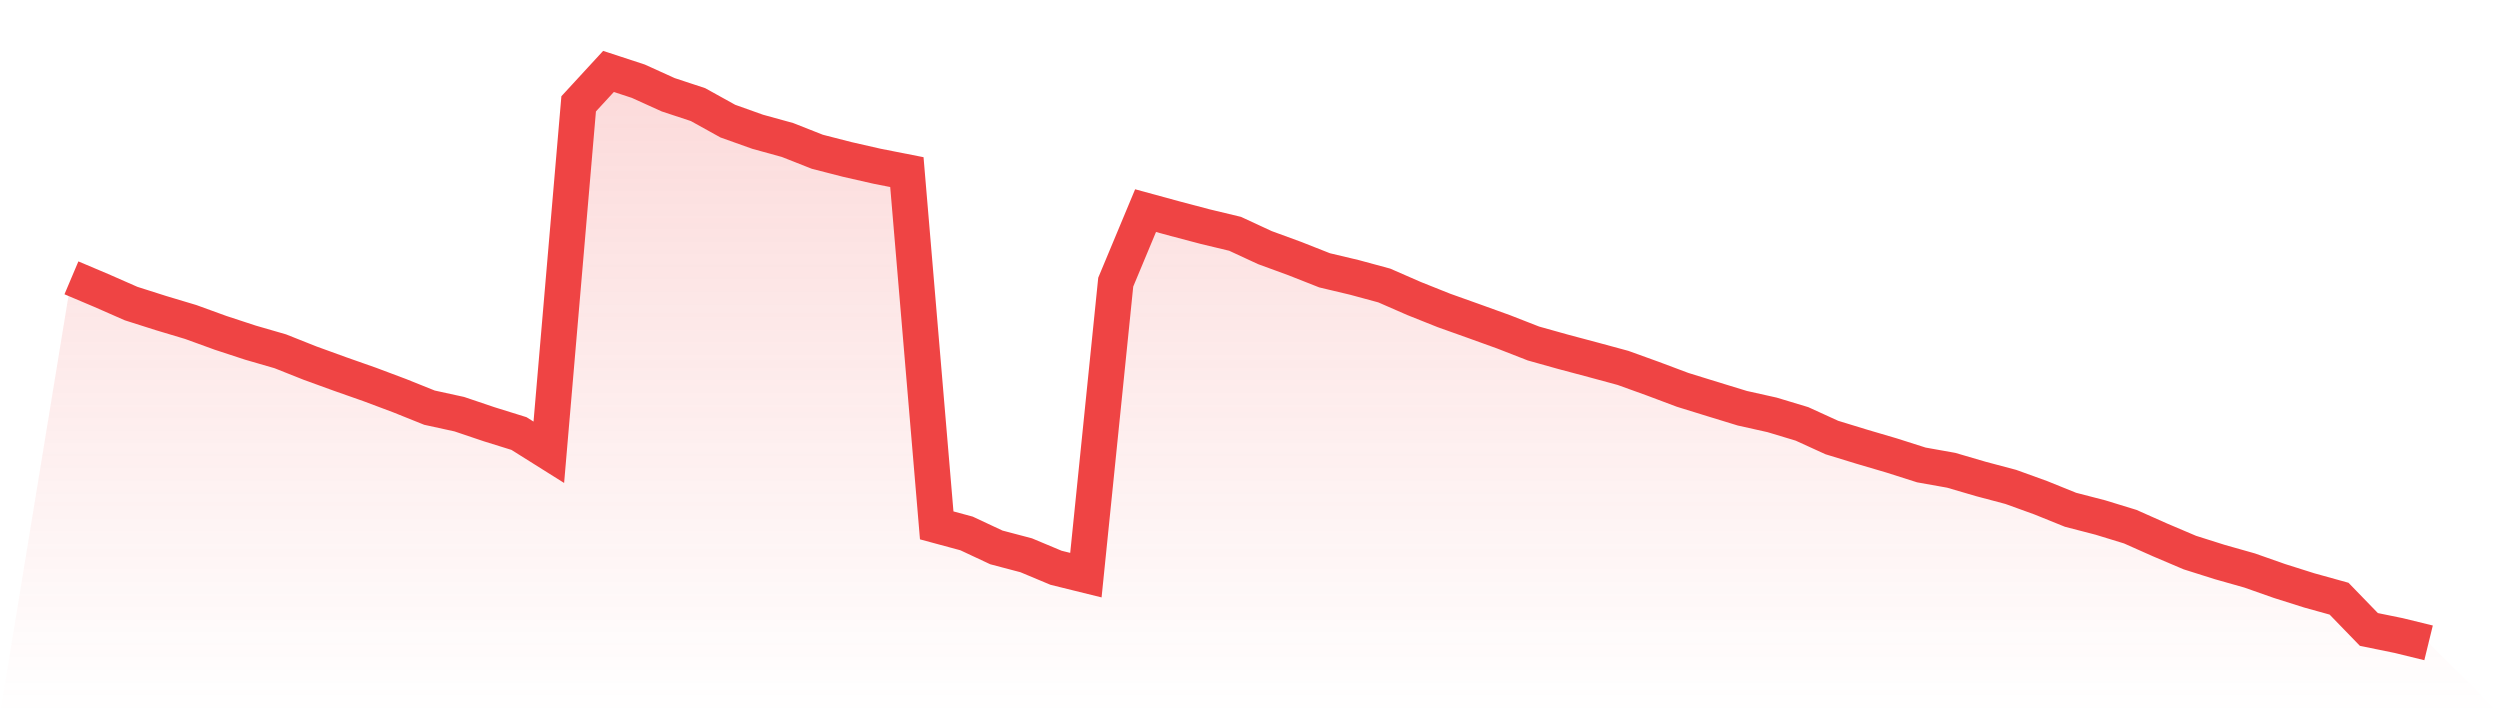
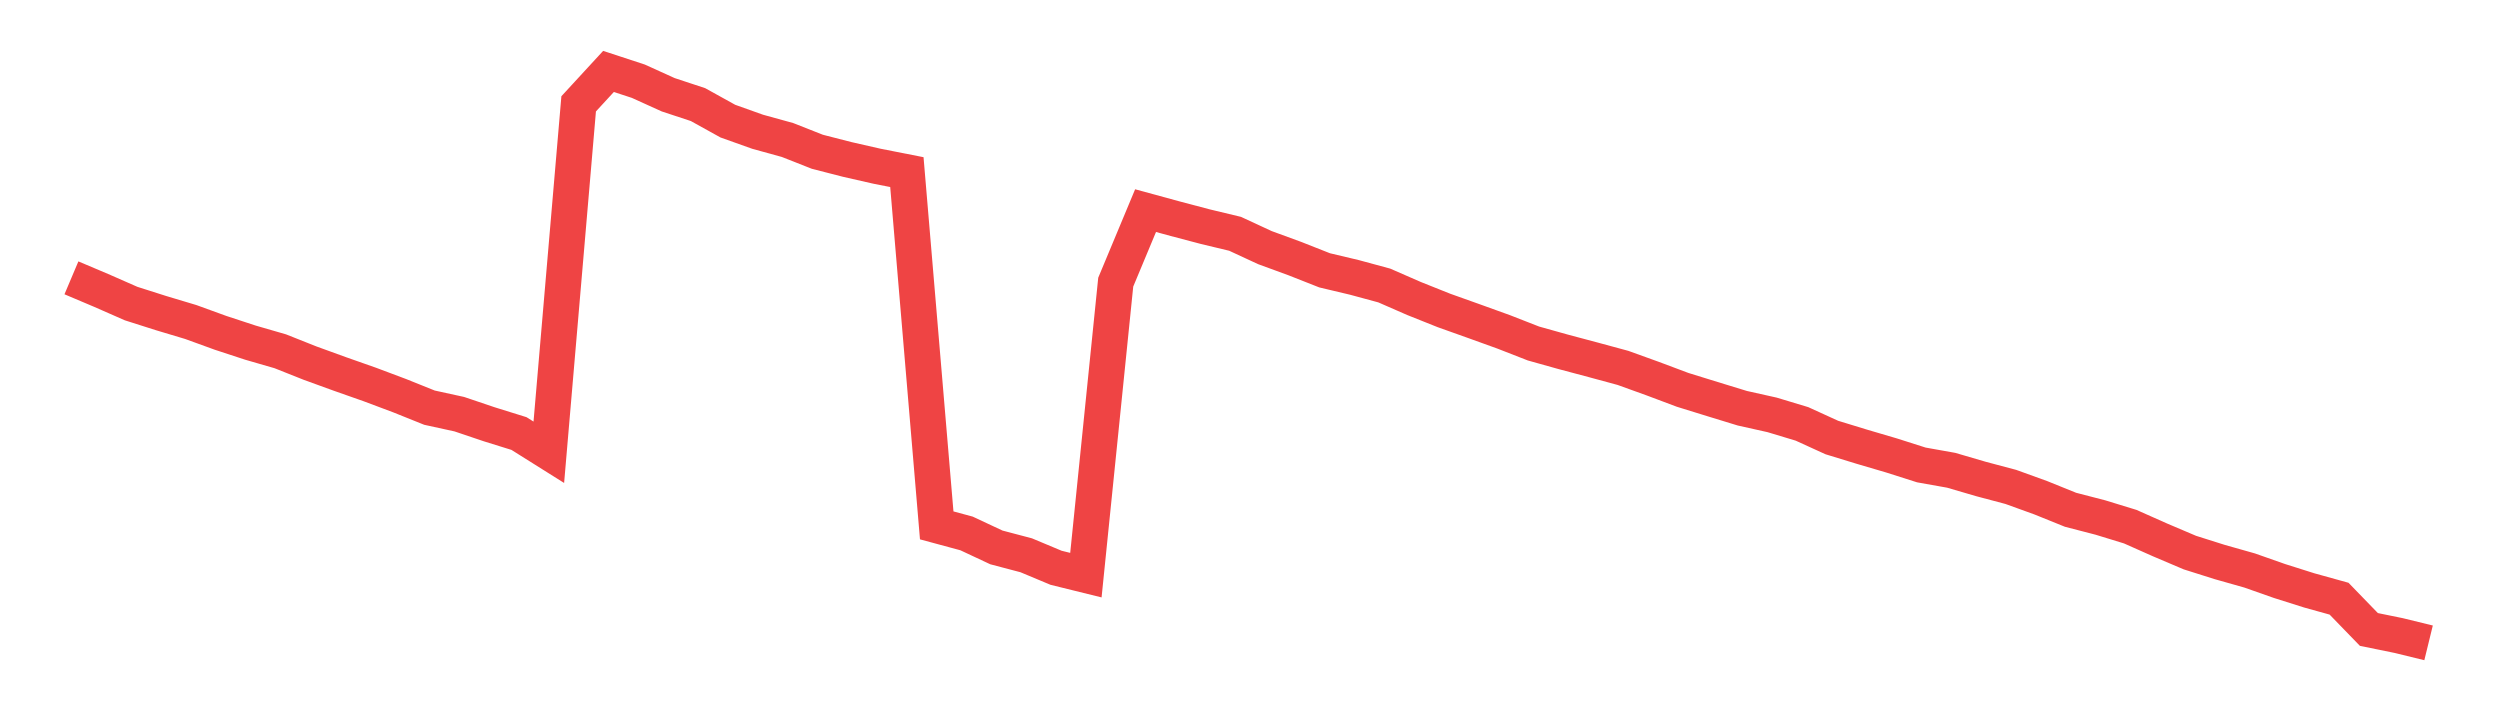
<svg xmlns="http://www.w3.org/2000/svg" viewBox="0 0 140 40">
  <defs>
    <linearGradient id="gradient" x1="0" x2="0" y1="0" y2="1">
      <stop offset="0%" stop-color="#ef4444" stop-opacity="0.2" />
      <stop offset="100%" stop-color="#ef4444" stop-opacity="0" />
    </linearGradient>
  </defs>
-   <path d="M4,15.559 L4,15.559 L5.671,16.266 L7.342,17 L9.013,17.532 L10.684,18.033 L12.354,18.64 L14.025,19.188 L15.696,19.672 L17.367,20.336 L19.038,20.943 L20.709,21.531 L22.38,22.158 L24.051,22.829 L25.722,23.194 L27.392,23.758 L29.063,24.278 L30.734,25.327 L32.405,5.815 L34.076,4 L35.747,4.548 L37.418,5.306 L39.089,5.858 L40.759,6.783 L42.43,7.379 L44.101,7.84 L45.772,8.499 L47.443,8.928 L49.114,9.309 L50.785,9.638 L52.456,29.421 L54.127,29.873 L55.797,30.655 L57.468,31.096 L59.139,31.795 L60.81,32.208 L62.481,15.801 L64.152,11.795 L65.823,12.251 L67.494,12.692 L69.165,13.093 L70.835,13.867 L72.506,14.479 L74.177,15.138 L75.848,15.535 L77.519,15.988 L79.19,16.718 L80.861,17.385 L82.532,17.981 L84.203,18.584 L85.873,19.236 L87.544,19.704 L89.215,20.149 L90.886,20.602 L92.557,21.205 L94.228,21.832 L95.899,22.349 L97.57,22.861 L99.24,23.234 L100.911,23.738 L102.582,24.501 L104.253,25.013 L105.924,25.505 L107.595,26.037 L109.266,26.335 L110.937,26.824 L112.608,27.268 L114.278,27.872 L115.949,28.547 L117.62,28.98 L119.291,29.492 L120.962,30.235 L122.633,30.945 L124.304,31.473 L125.975,31.946 L127.646,32.534 L129.316,33.062 L130.987,33.526 L132.658,35.25 L134.329,35.591 L136,36 L140,40 L0,40 z" fill="url(#gradient)" />
  <path d="M4,15.559 L4,15.559 L5.671,16.266 L7.342,17 L9.013,17.532 L10.684,18.033 L12.354,18.64 L14.025,19.188 L15.696,19.672 L17.367,20.336 L19.038,20.943 L20.709,21.531 L22.38,22.158 L24.051,22.829 L25.722,23.194 L27.392,23.758 L29.063,24.278 L30.734,25.327 L32.405,5.815 L34.076,4 L35.747,4.548 L37.418,5.306 L39.089,5.858 L40.759,6.783 L42.43,7.379 L44.101,7.84 L45.772,8.499 L47.443,8.928 L49.114,9.309 L50.785,9.638 L52.456,29.421 L54.127,29.873 L55.797,30.655 L57.468,31.096 L59.139,31.795 L60.81,32.208 L62.481,15.801 L64.152,11.795 L65.823,12.251 L67.494,12.692 L69.165,13.093 L70.835,13.867 L72.506,14.479 L74.177,15.138 L75.848,15.535 L77.519,15.988 L79.19,16.718 L80.861,17.385 L82.532,17.981 L84.203,18.584 L85.873,19.236 L87.544,19.704 L89.215,20.149 L90.886,20.602 L92.557,21.205 L94.228,21.832 L95.899,22.349 L97.57,22.861 L99.24,23.234 L100.911,23.738 L102.582,24.501 L104.253,25.013 L105.924,25.505 L107.595,26.037 L109.266,26.335 L110.937,26.824 L112.608,27.268 L114.278,27.872 L115.949,28.547 L117.62,28.98 L119.291,29.492 L120.962,30.235 L122.633,30.945 L124.304,31.473 L125.975,31.946 L127.646,32.534 L129.316,33.062 L130.987,33.526 L132.658,35.25 L134.329,35.591 L136,36" fill="none" stroke="#ef4444" stroke-width="2" />
</svg>